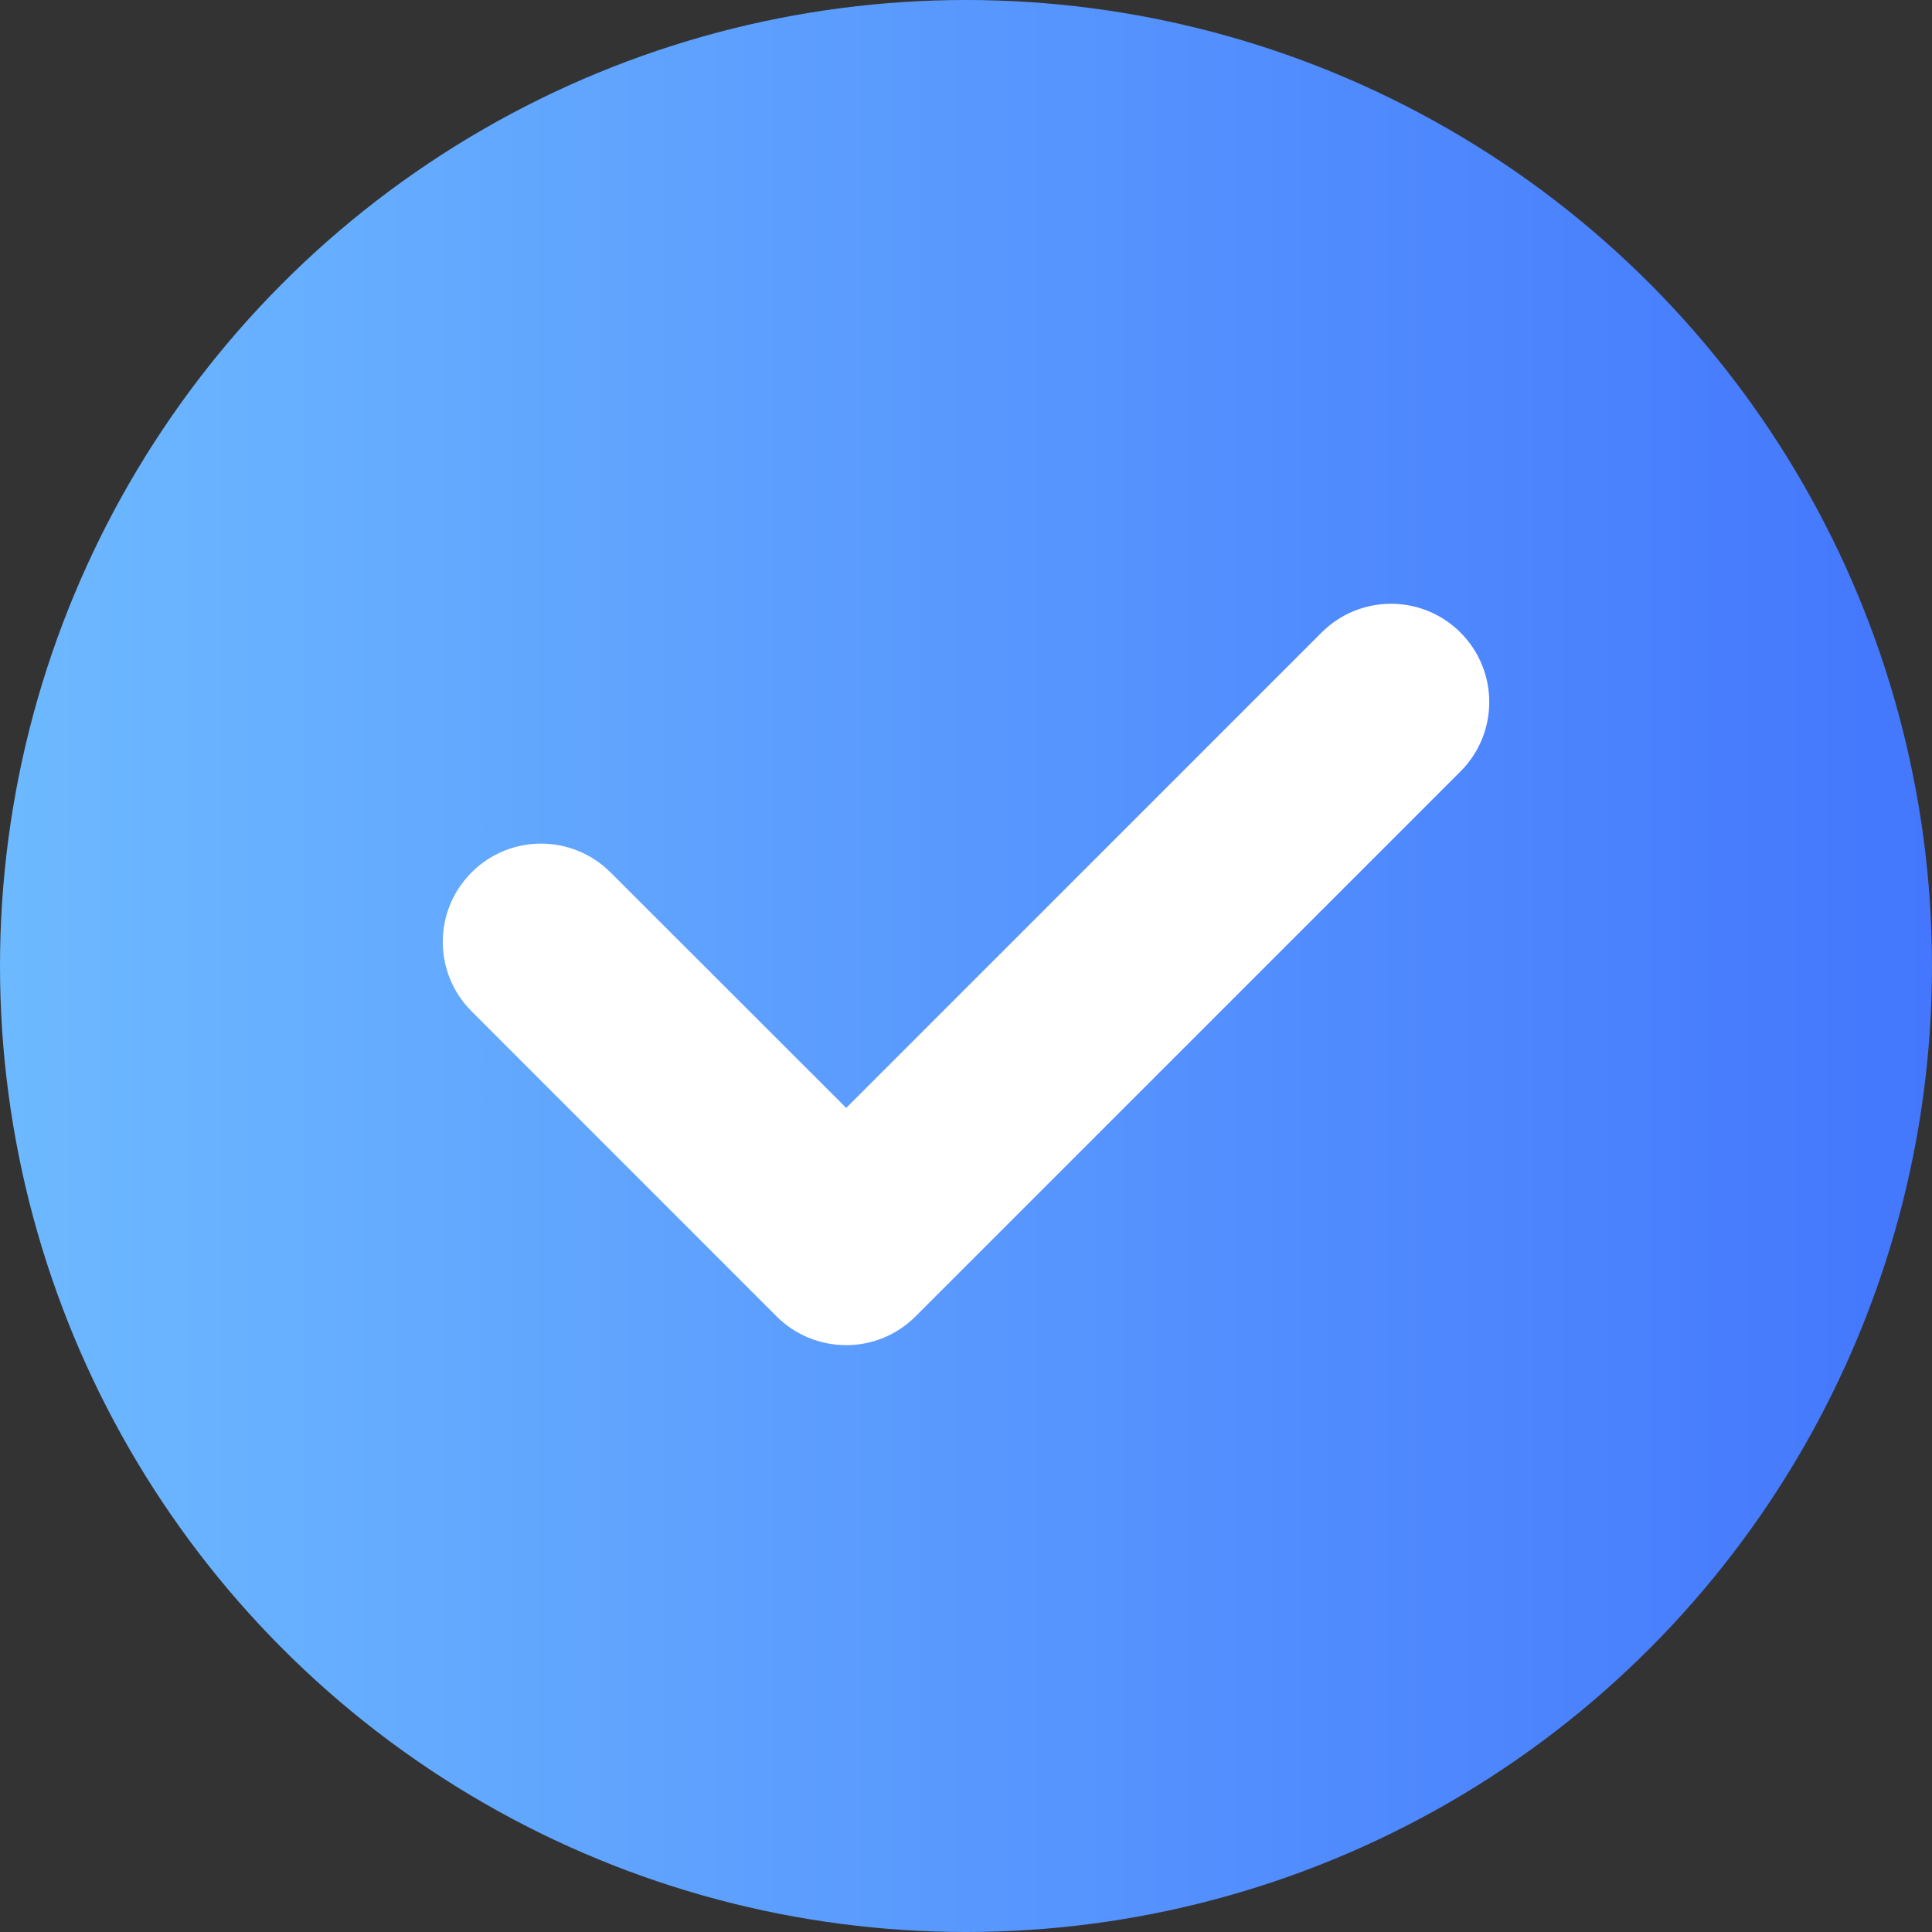
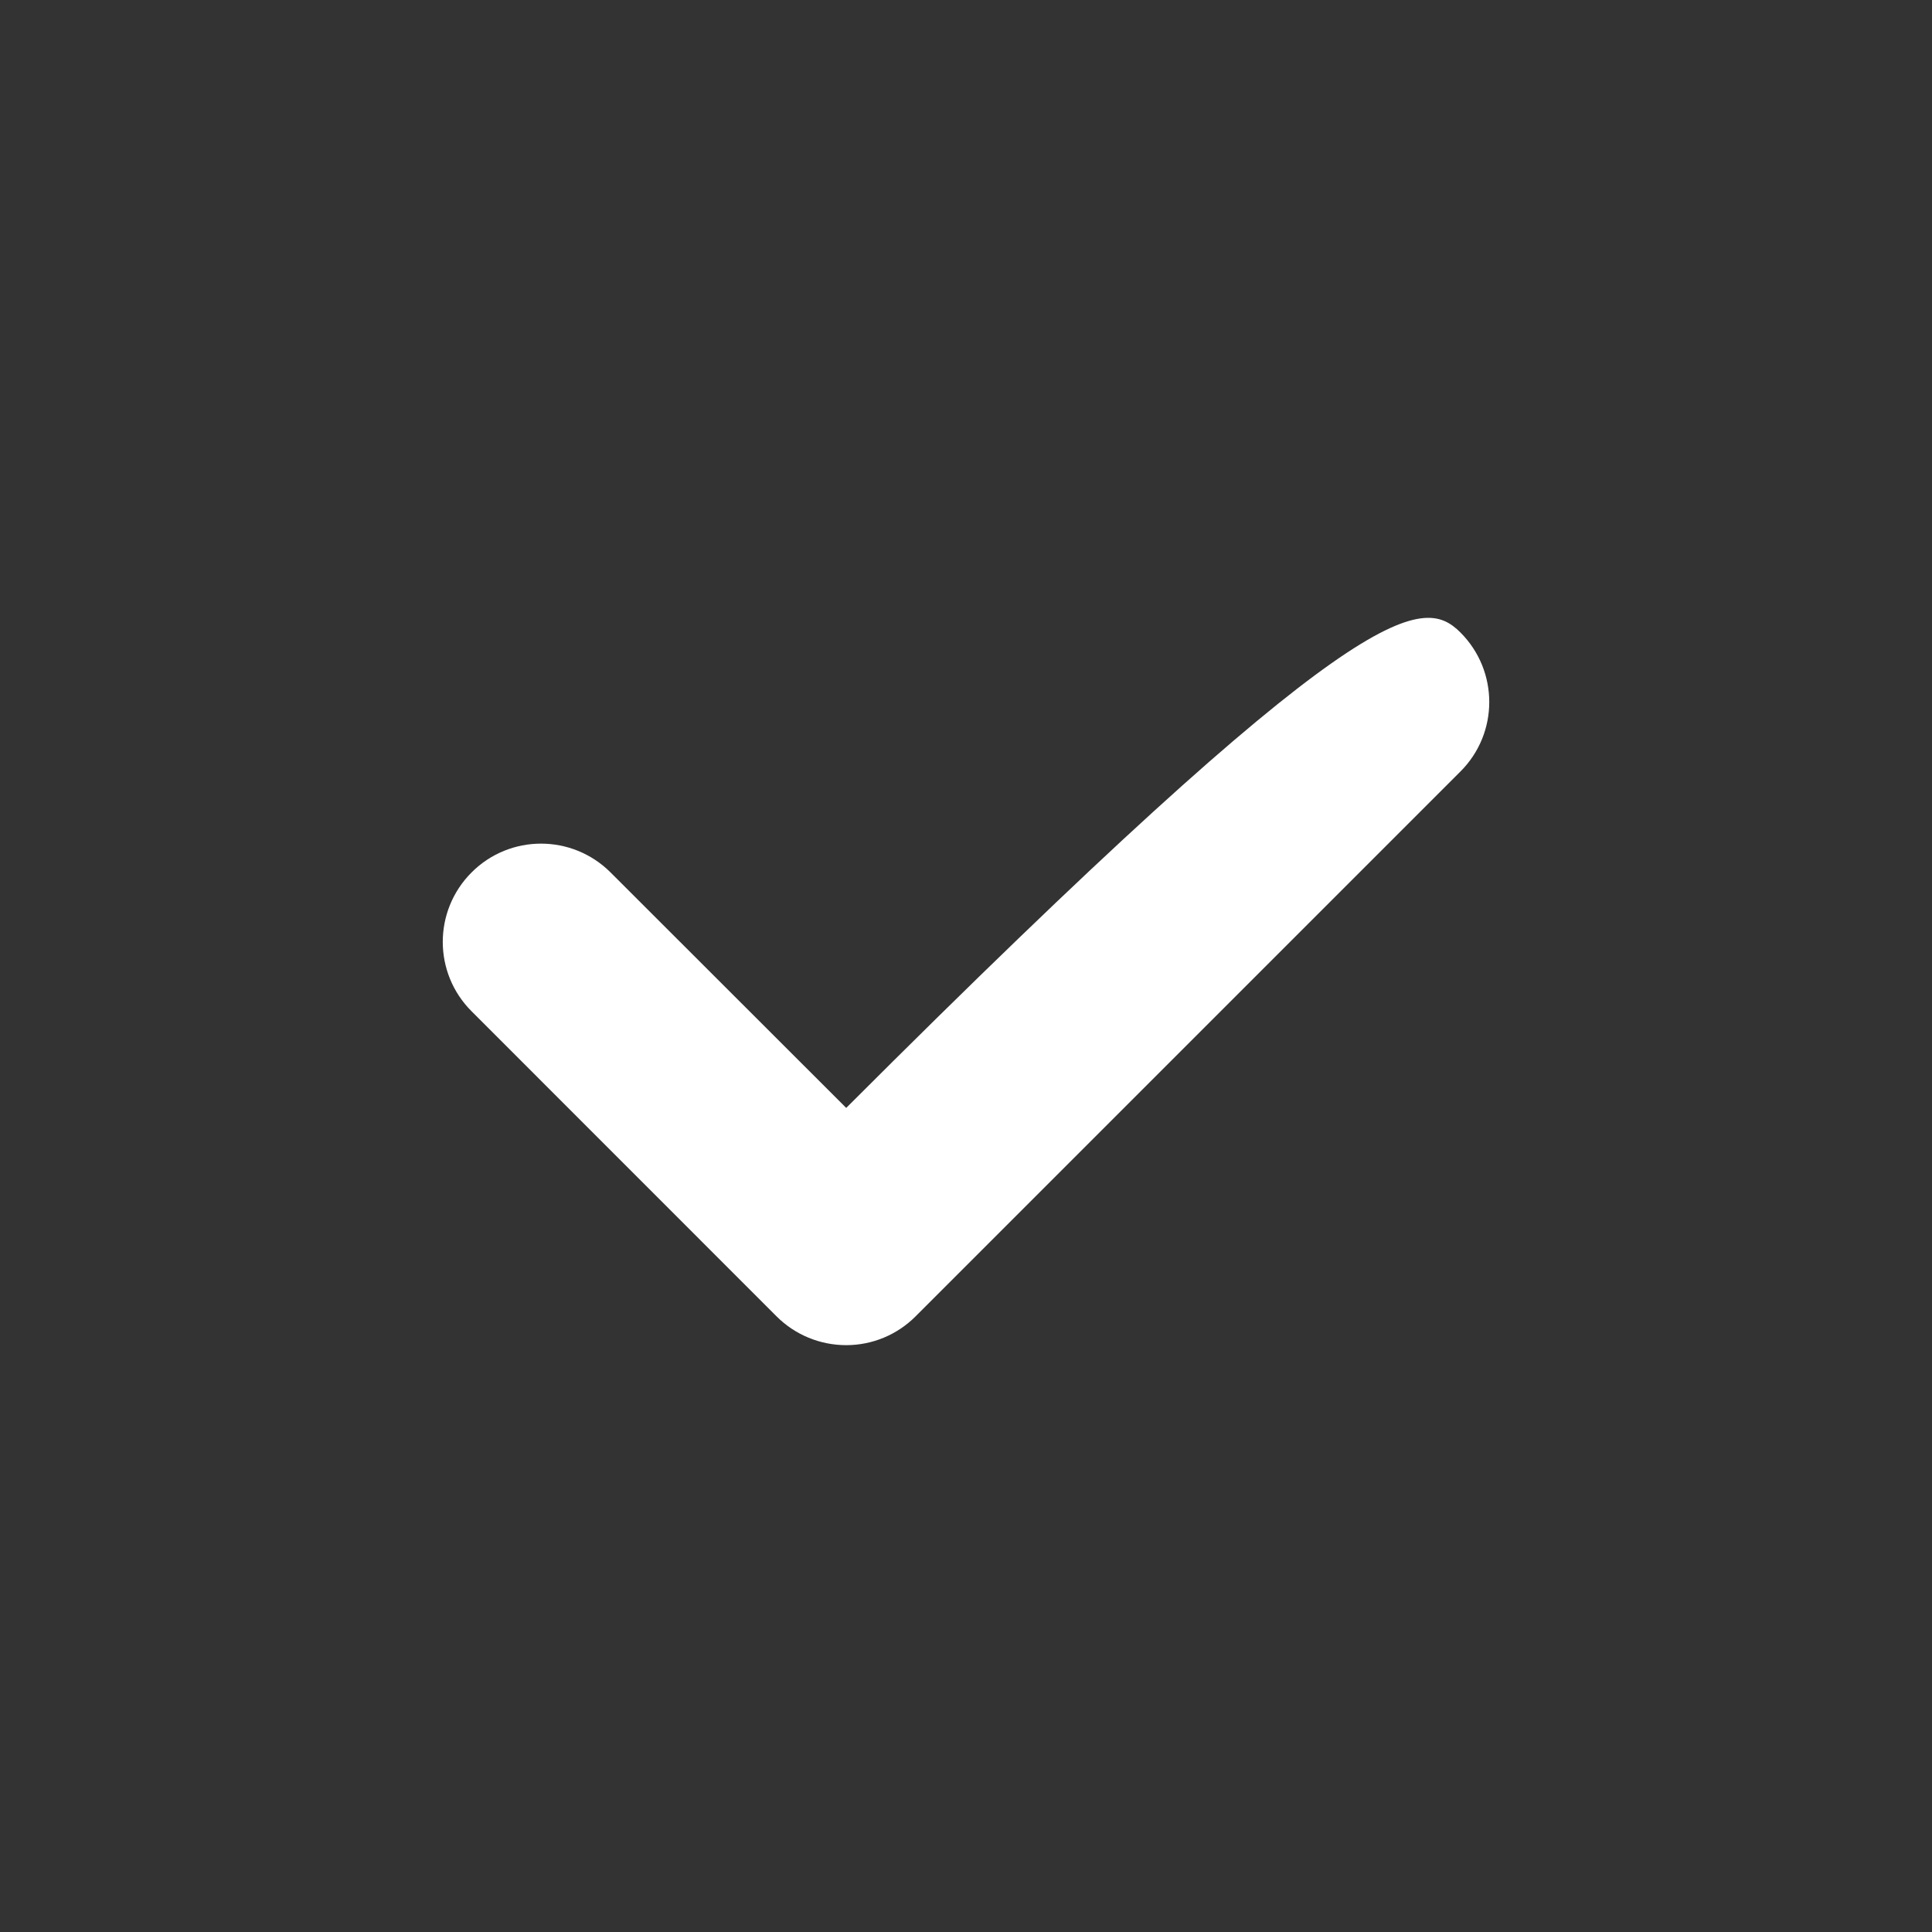
<svg xmlns="http://www.w3.org/2000/svg" width="20" height="20" viewBox="0 0 20 20" fill="none">
  <rect x="0" y="0" width="20" height="20" fill="#333333" stroke="none" />
  <g id="Group 2085663676">
    <g id="Group 2085663790">
-       <circle id="Ellipse 2975" cx="10" cy="10" r="10" fill="url(#paint0_linear_38_61464)" />
-       <path id="Vector" d="M8.76 13.925C8.489 13.925 8.23 13.818 8.039 13.627L4.882 10.469C4.484 10.072 4.484 9.429 4.882 9.031C5.279 8.634 5.922 8.634 6.32 9.031L8.76 11.469L13.681 6.548C14.078 6.151 14.721 6.151 15.119 6.548C15.516 6.946 15.516 7.589 15.119 7.986L9.478 13.627C9.287 13.818 9.03 13.925 8.76 13.925Z" fill="white" />
+       <path id="Vector" d="M8.76 13.925C8.489 13.925 8.23 13.818 8.039 13.627L4.882 10.469C4.484 10.072 4.484 9.429 4.882 9.031C5.279 8.634 5.922 8.634 6.32 9.031L8.76 11.469C14.078 6.151 14.721 6.151 15.119 6.548C15.516 6.946 15.516 7.589 15.119 7.986L9.478 13.627C9.287 13.818 9.03 13.925 8.76 13.925Z" fill="white" />
    </g>
  </g>
  <defs>
    <linearGradient id="paint0_linear_38_61464" x1="0" y1="10" x2="20.264" y2="10" gradientUnits="userSpaceOnUse">
      <stop stop-color="#6DB9FF" />
      <stop offset="1" stop-color="#4376FD" />
    </linearGradient>
  </defs>
</svg>